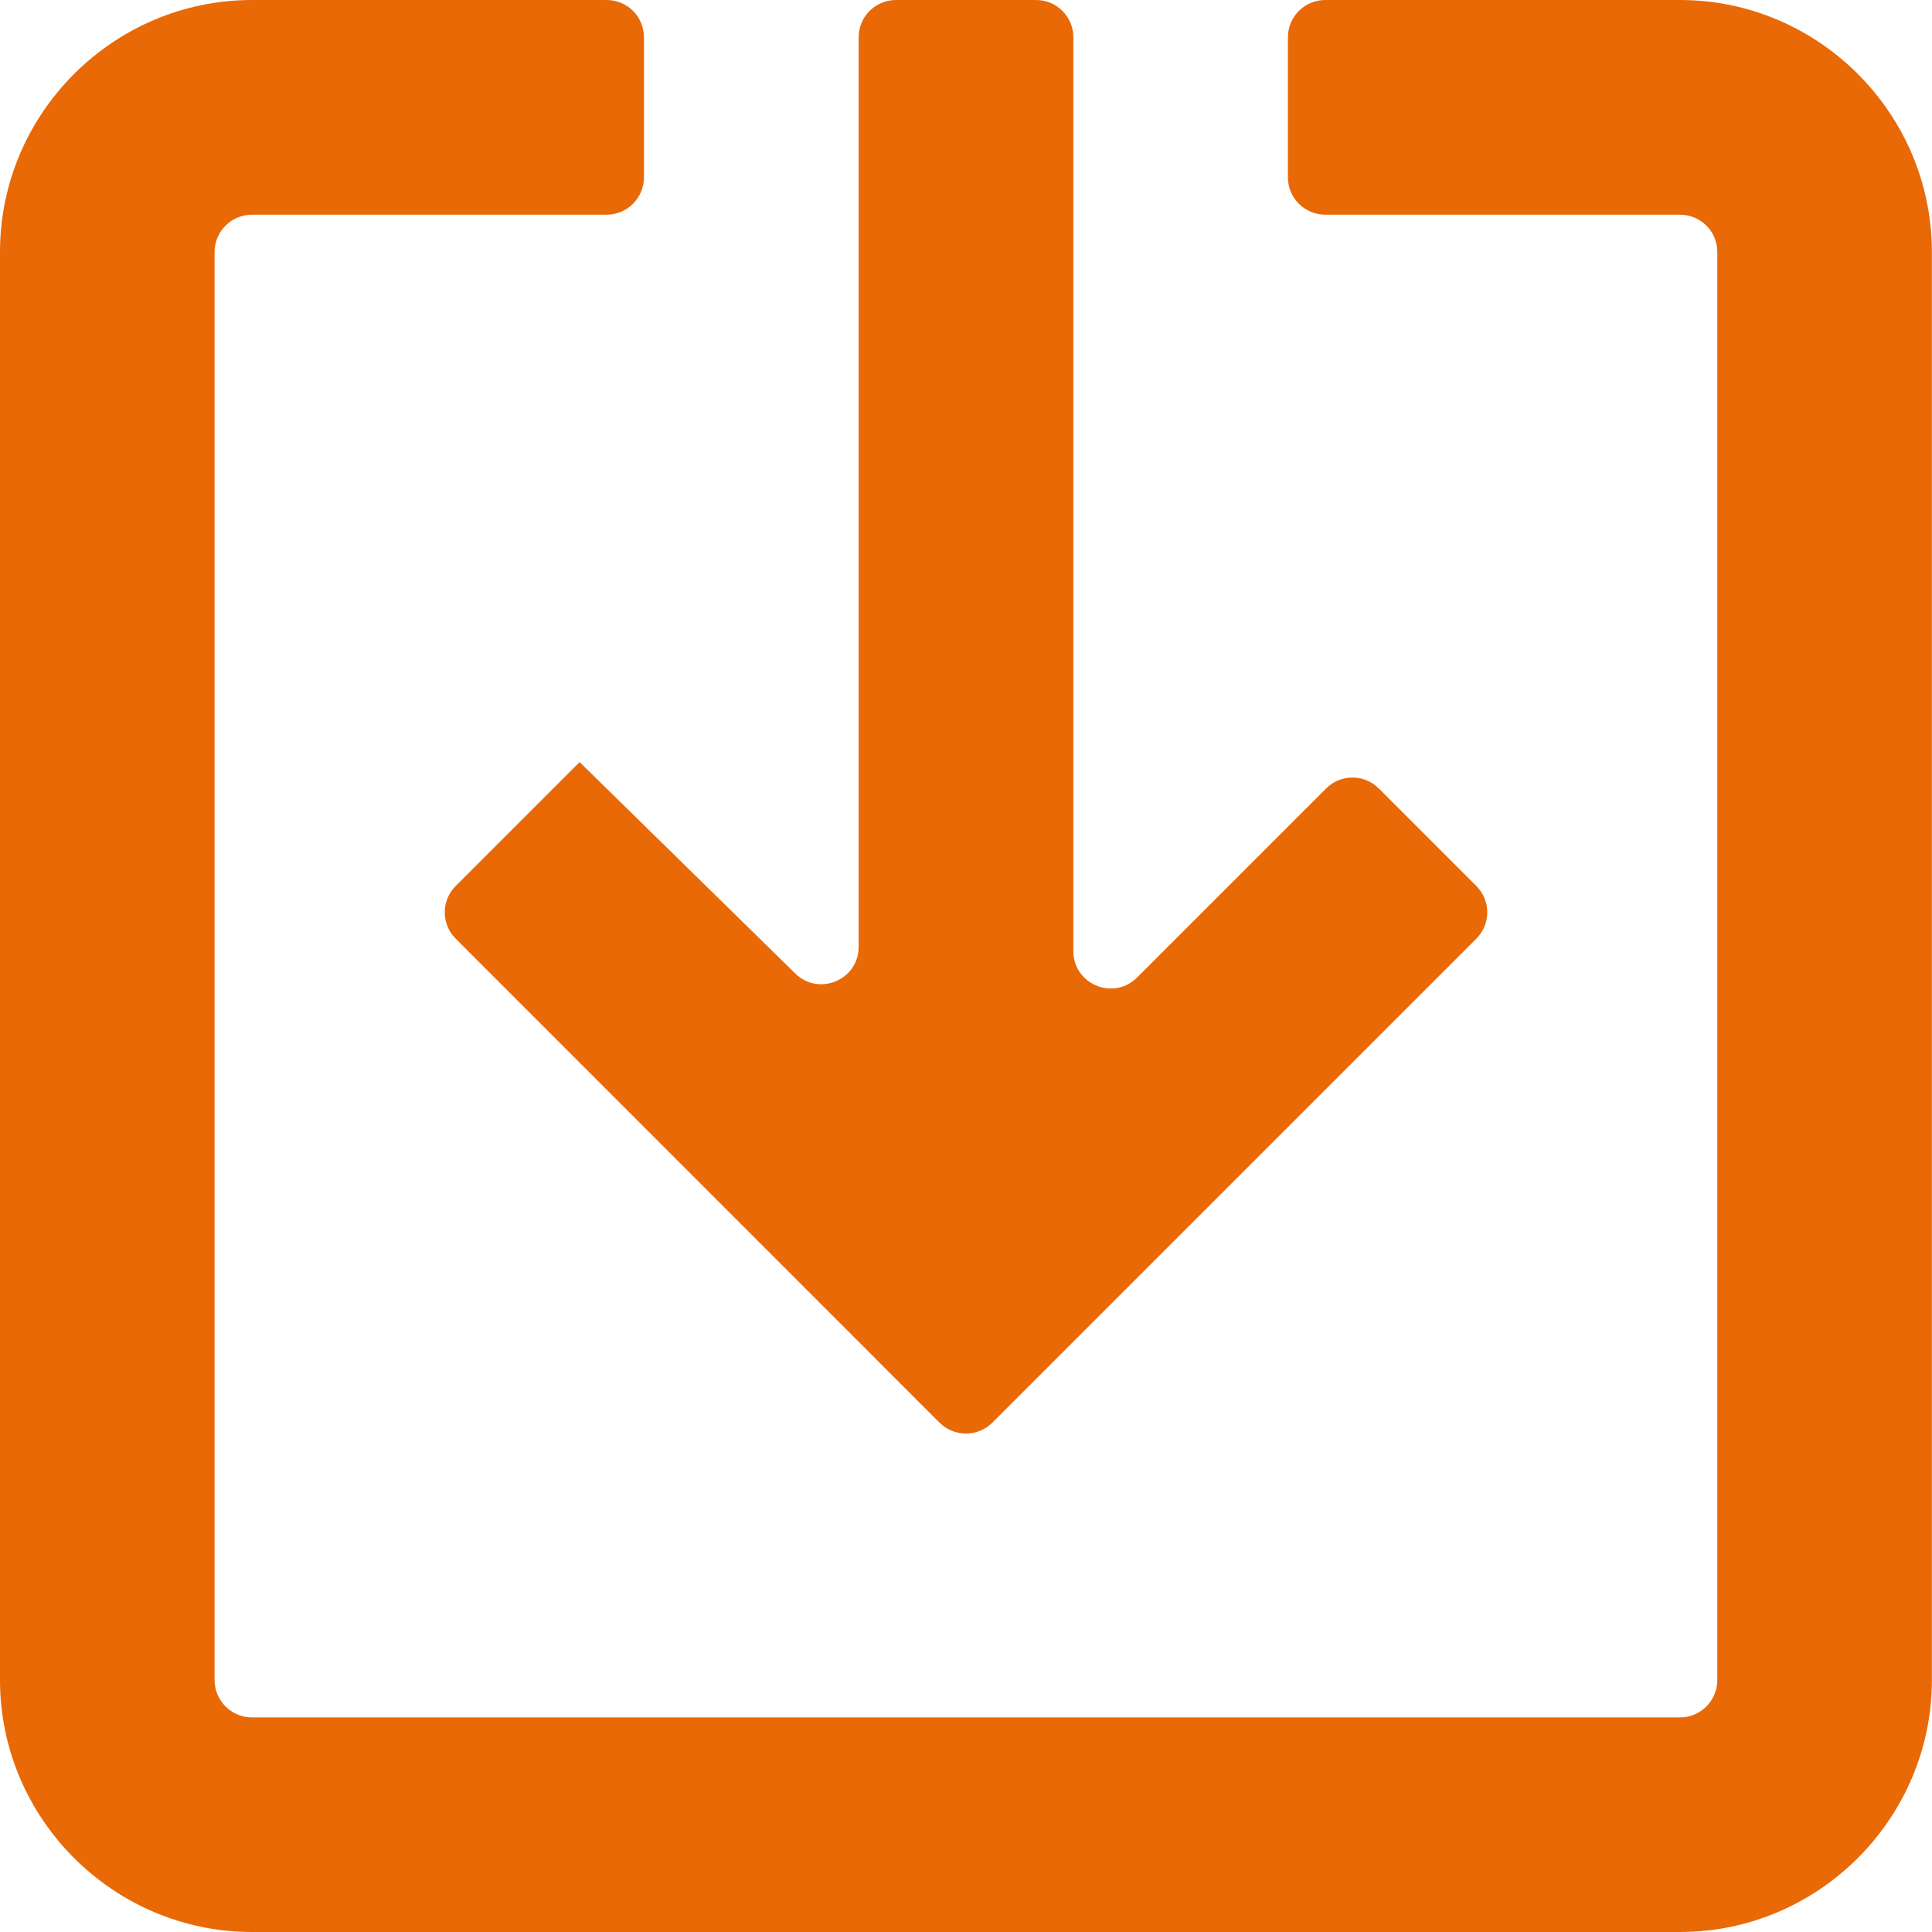
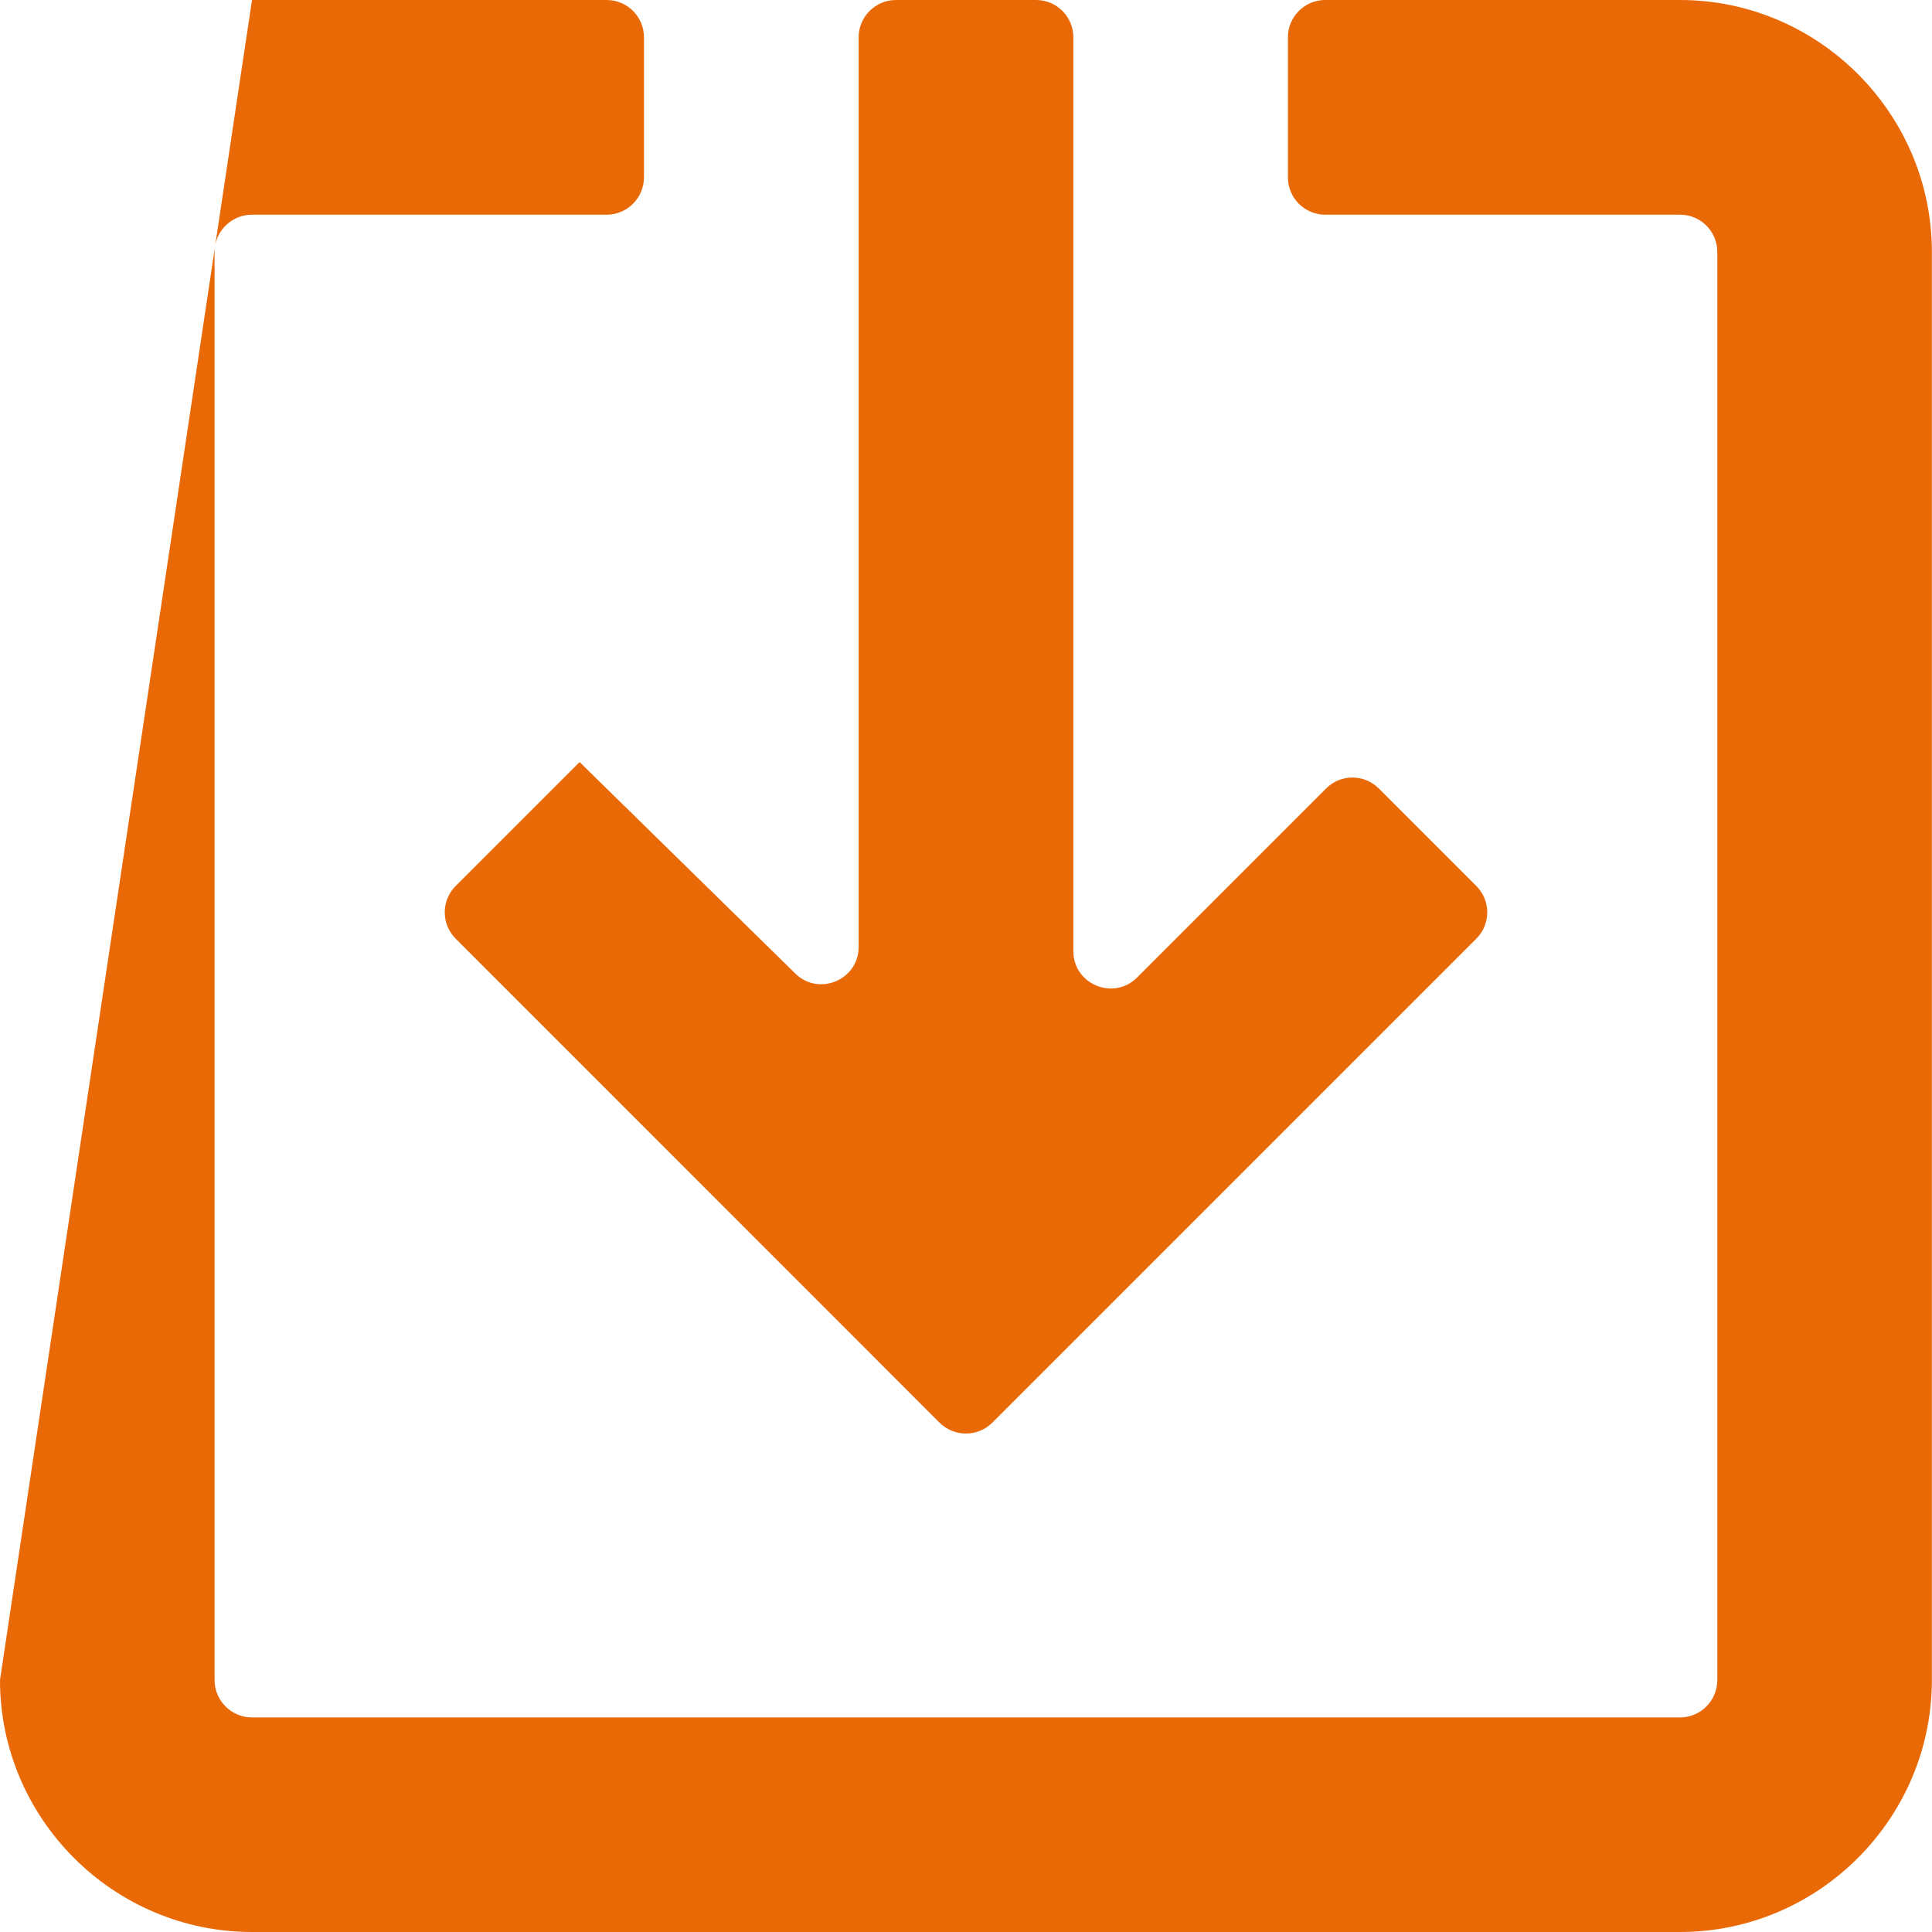
<svg xmlns="http://www.w3.org/2000/svg" width="16" height="16" viewBox="0 0 16 16" fill="none">
-   <path d="M4.8 6.311L3.774 7.337C3.653 7.458 3.653 7.653 3.774 7.774L7.781 11.782C7.902 11.902 8.097 11.902 8.218 11.782L12.226 7.774C12.347 7.653 12.347 7.458 12.226 7.337L11.419 6.53C11.298 6.409 11.102 6.409 10.982 6.53L9.417 8.095C9.222 8.29 8.889 8.152 8.889 7.877L8.889 0.309C8.889 0.138 8.751 -3.16853e-07 8.58 -3.2432e-07L7.42 -3.75007e-07C7.25 -3.82475e-07 7.111 0.138 7.111 0.309L7.111 7.842C7.111 8.115 6.781 8.254 6.586 8.062L4.8 6.311L4.8 6.311ZM15.999 13.913L15.999 2.087C15.999 0.939 15.06 -4.10523e-08 13.913 -9.12111e-08L10.975 -2.19613e-07C10.805 -2.27081e-07 10.666 0.138 10.666 0.309L10.666 1.469C10.666 1.64 10.805 1.778 10.975 1.778L13.913 1.778C14.084 1.778 14.222 1.916 14.222 2.087L14.222 13.913C14.222 14.084 14.084 14.223 13.913 14.223L2.087 14.223C1.916 14.223 1.777 14.084 1.777 13.913L1.777 2.087C1.777 1.916 1.916 1.778 2.087 1.778L5.024 1.778C5.195 1.778 5.333 1.639 5.333 1.468L5.333 0.309C5.333 0.138 5.195 -4.72283e-07 5.024 -4.79751e-07L2.087 -6.08153e-07C0.939 -6.5833e-07 -7.0613e-05 0.939 -7.06631e-05 2.087L-7.11801e-05 13.913C-7.12302e-05 15.061 0.939 16 2.087 16L13.913 16C15.061 16 15.999 15.06 15.999 13.913L15.999 13.913Z" fill="#E96907" />
+   <path d="M4.8 6.311L3.774 7.337C3.653 7.458 3.653 7.653 3.774 7.774L7.781 11.782C7.902 11.902 8.097 11.902 8.218 11.782L12.226 7.774C12.347 7.653 12.347 7.458 12.226 7.337L11.419 6.53C11.298 6.409 11.102 6.409 10.982 6.53L9.417 8.095C9.222 8.29 8.889 8.152 8.889 7.877L8.889 0.309C8.889 0.138 8.751 -3.16853e-07 8.58 -3.2432e-07L7.42 -3.75007e-07C7.25 -3.82475e-07 7.111 0.138 7.111 0.309L7.111 7.842C7.111 8.115 6.781 8.254 6.586 8.062L4.8 6.311L4.8 6.311ZM15.999 13.913L15.999 2.087C15.999 0.939 15.06 -4.10523e-08 13.913 -9.12111e-08L10.975 -2.19613e-07C10.805 -2.27081e-07 10.666 0.138 10.666 0.309L10.666 1.469C10.666 1.64 10.805 1.778 10.975 1.778L13.913 1.778C14.084 1.778 14.222 1.916 14.222 2.087L14.222 13.913C14.222 14.084 14.084 14.223 13.913 14.223L2.087 14.223C1.916 14.223 1.777 14.084 1.777 13.913L1.777 2.087C1.777 1.916 1.916 1.778 2.087 1.778L5.024 1.778C5.195 1.778 5.333 1.639 5.333 1.468L5.333 0.309C5.333 0.138 5.195 -4.72283e-07 5.024 -4.79751e-07L2.087 -6.08153e-07L-7.11801e-05 13.913C-7.12302e-05 15.061 0.939 16 2.087 16L13.913 16C15.061 16 15.999 15.06 15.999 13.913L15.999 13.913Z" fill="#E96907" />
</svg>